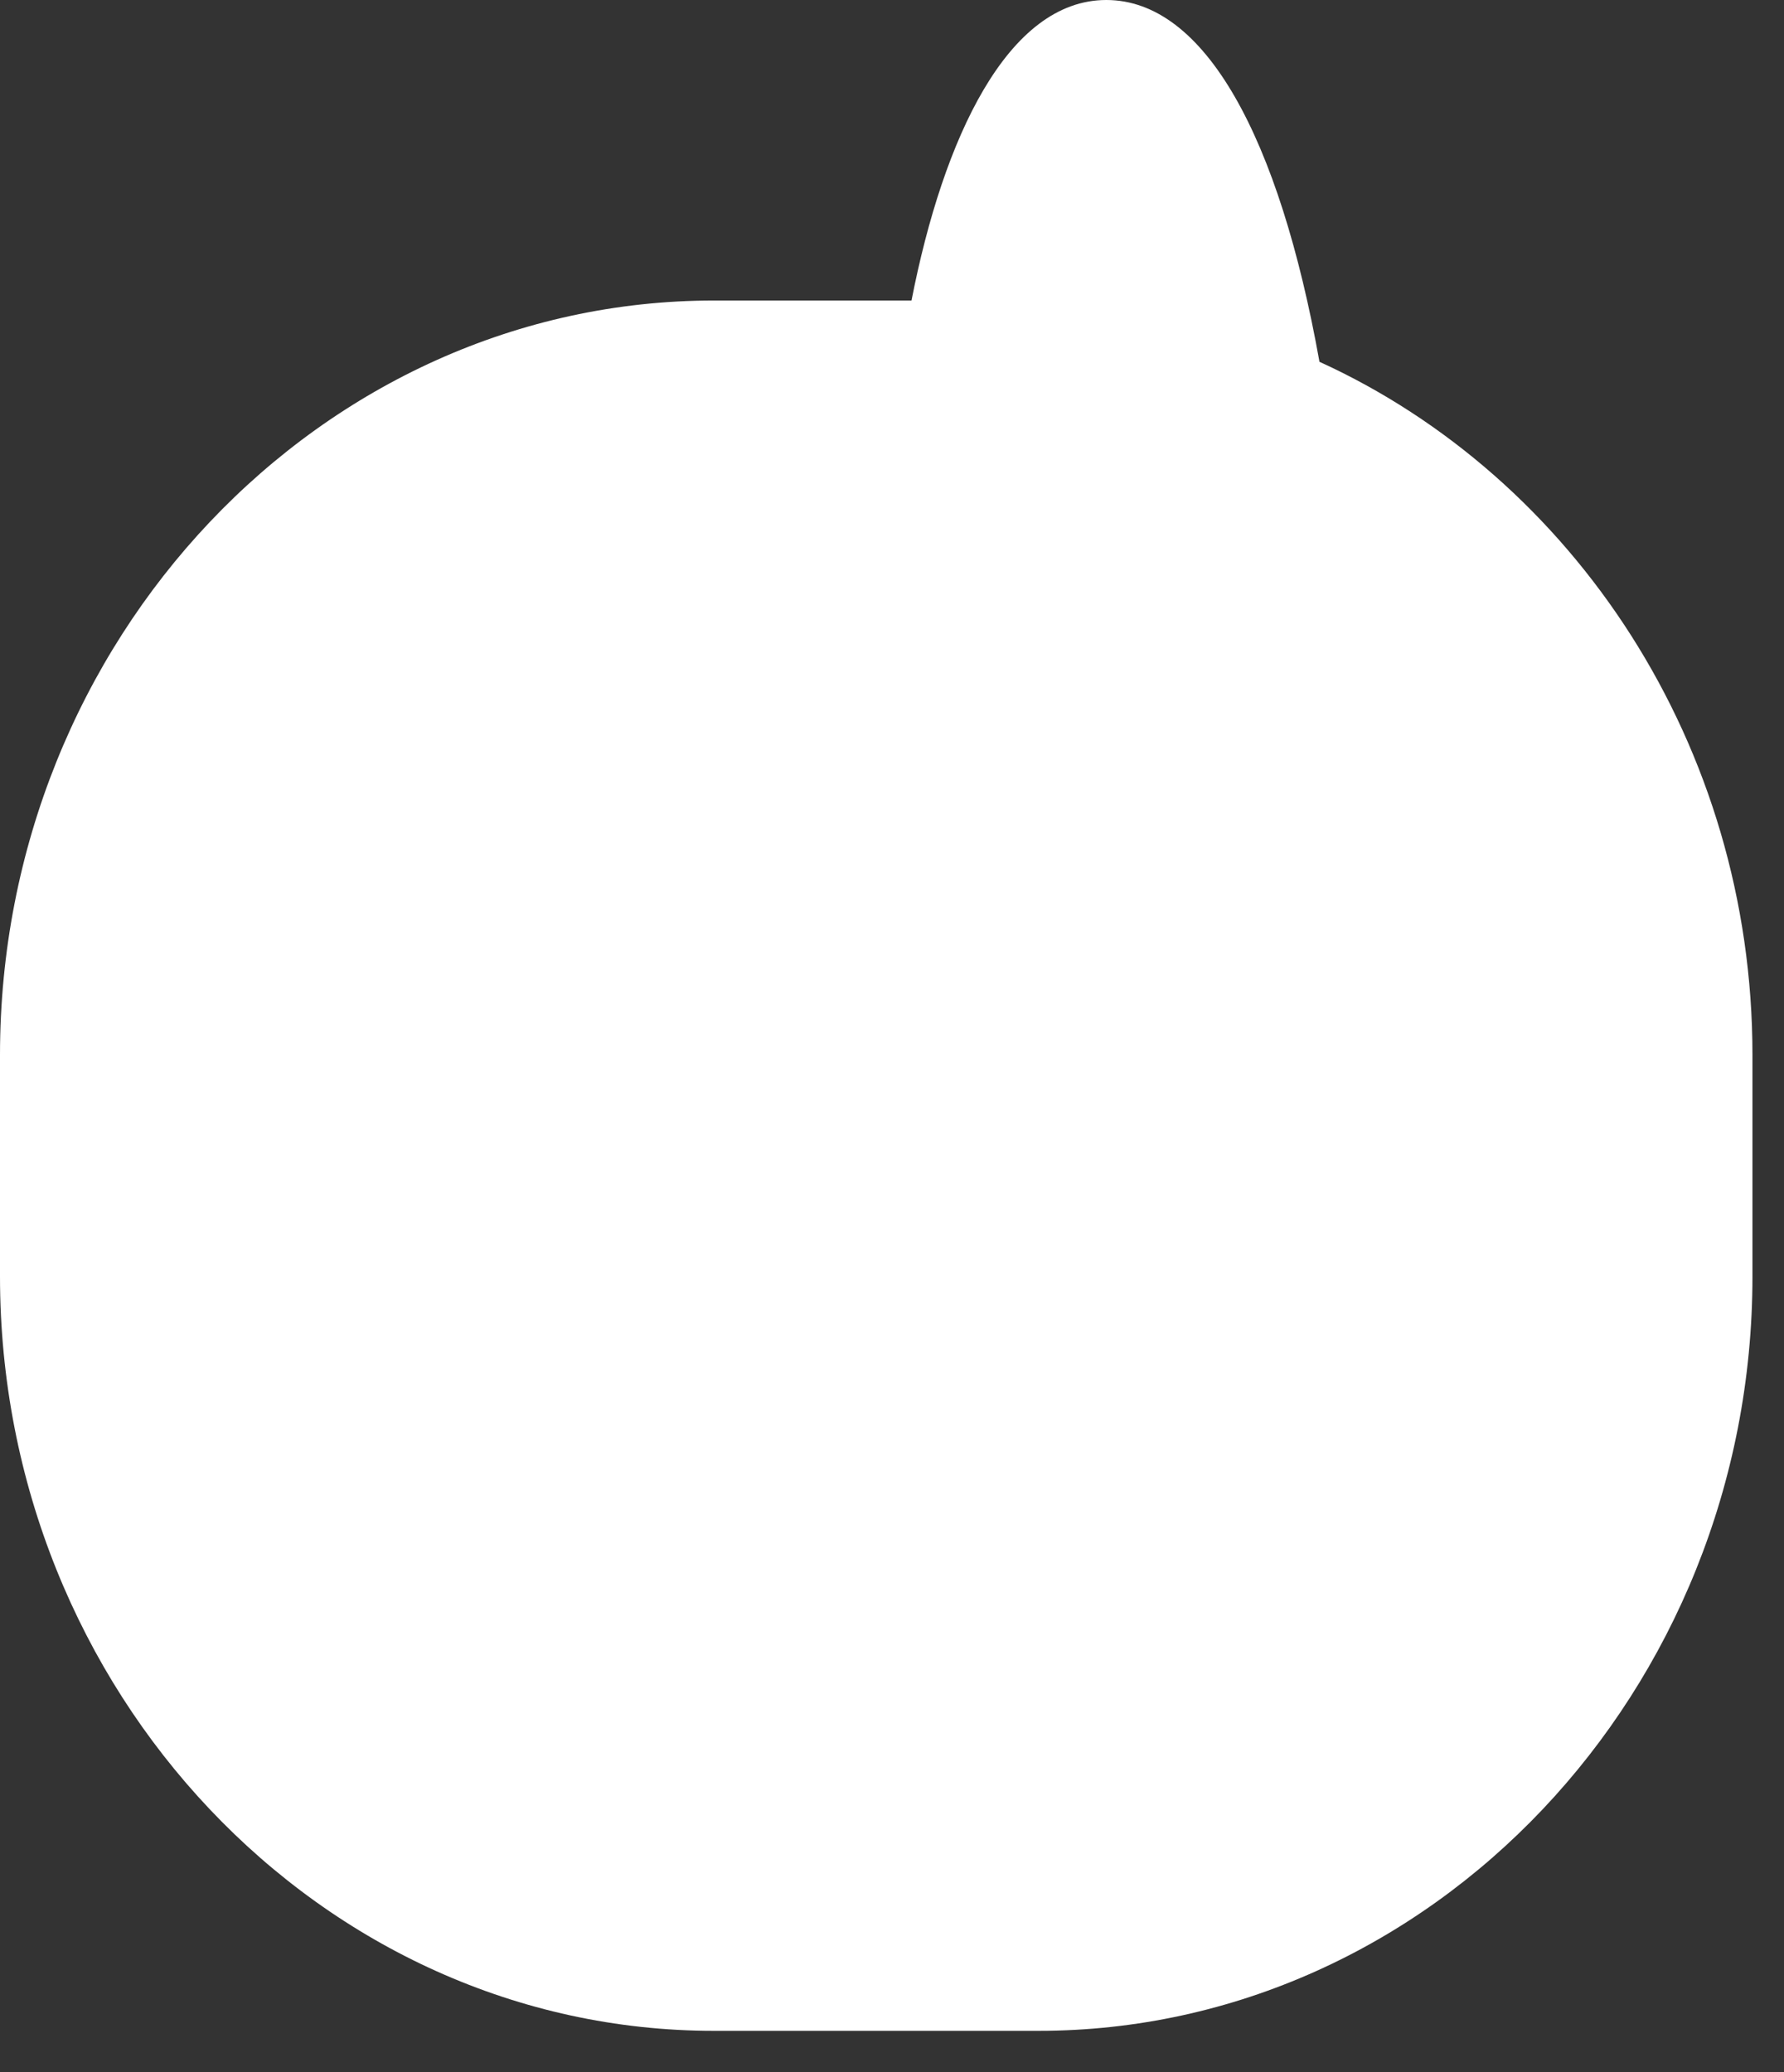
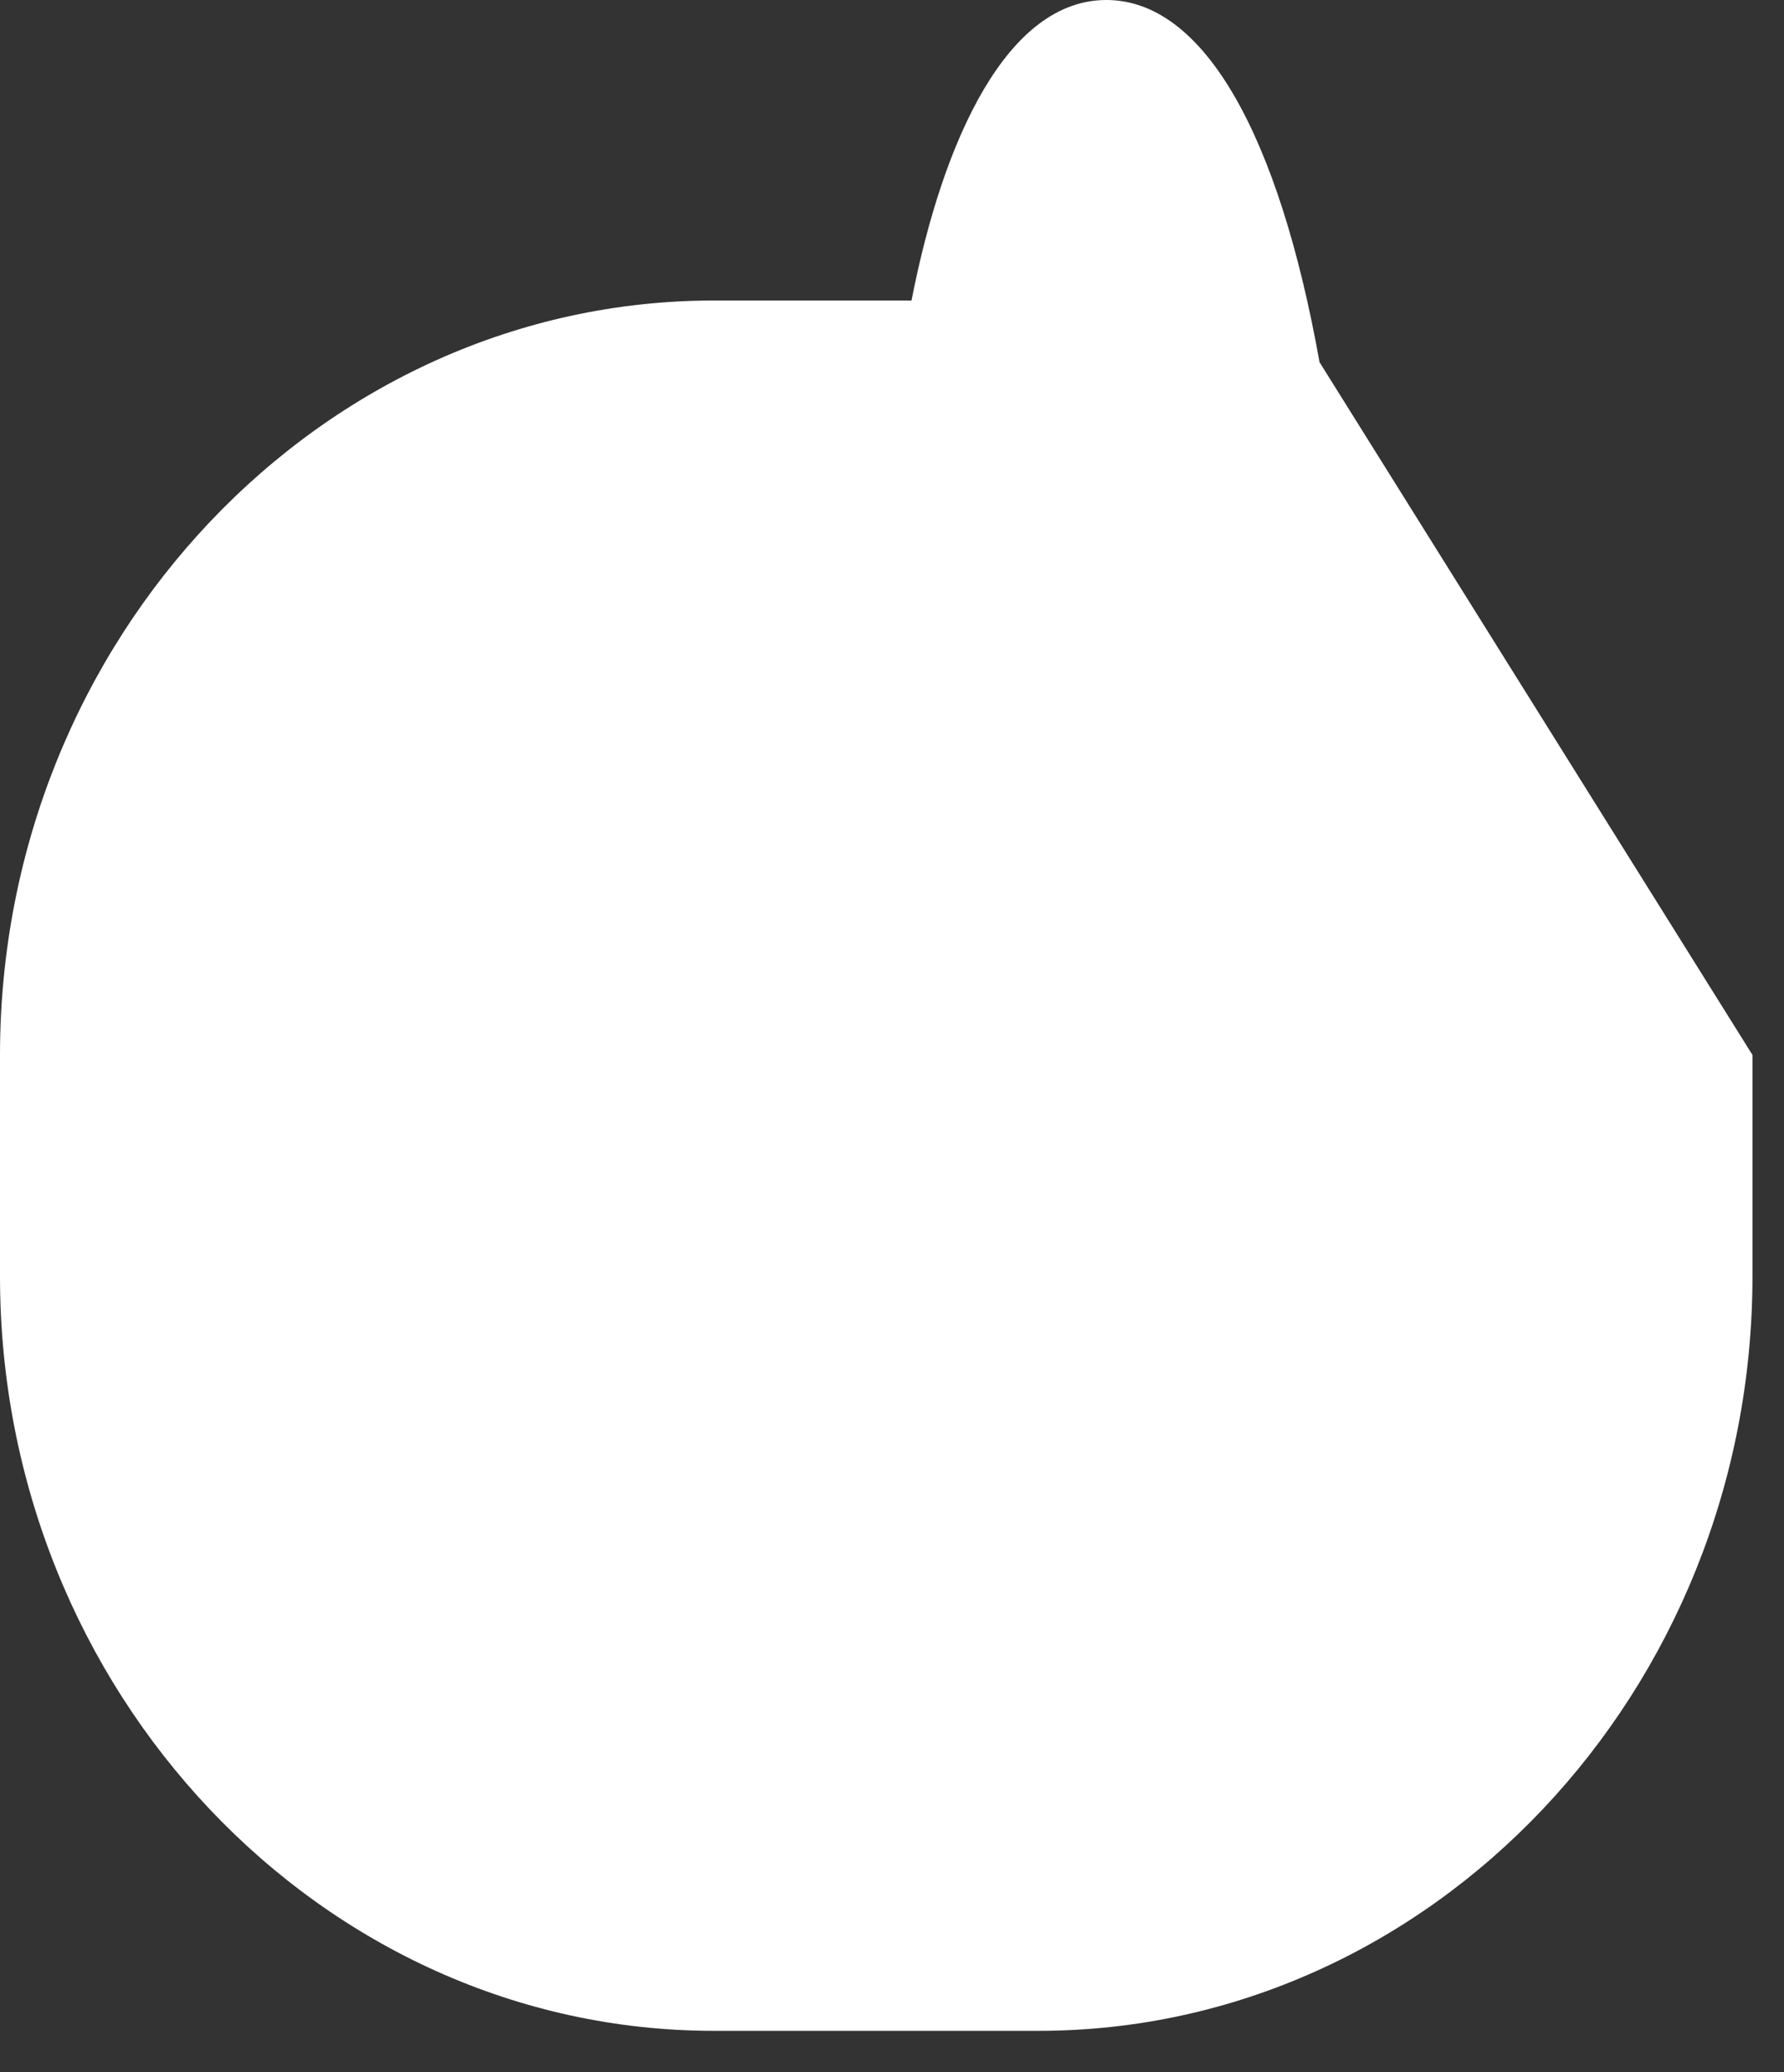
<svg xmlns="http://www.w3.org/2000/svg" fill="none" height="100%" overflow="visible" preserveAspectRatio="none" style="display: block;" viewBox="0 0 31 36" width="100%">
  <rect x="0" y="0" width="31" height="36" fill="#333333" stroke="none" />
-   <path d="M22.922 6.281H22.927C22.229 2.387 20.937 0 19.224 0C17.512 0 16.391 2.395 15.839 5.221H12.405C5.583 5.221 0 11.117 0 18.328V22.175C0 29.383 5.581 35.282 12.405 35.282H18.047C24.869 35.282 30.452 29.385 30.452 22.175V18.328C30.452 12.944 27.341 8.297 22.925 6.284L22.922 6.281Z" fill="white" id="Vector" />
+   <path d="M22.922 6.281H22.927C22.229 2.387 20.937 0 19.224 0C17.512 0 16.391 2.395 15.839 5.221H12.405C5.583 5.221 0 11.117 0 18.328V22.175C0 29.383 5.581 35.282 12.405 35.282H18.047C24.869 35.282 30.452 29.385 30.452 22.175V18.328L22.922 6.281Z" fill="white" id="Vector" />
</svg>